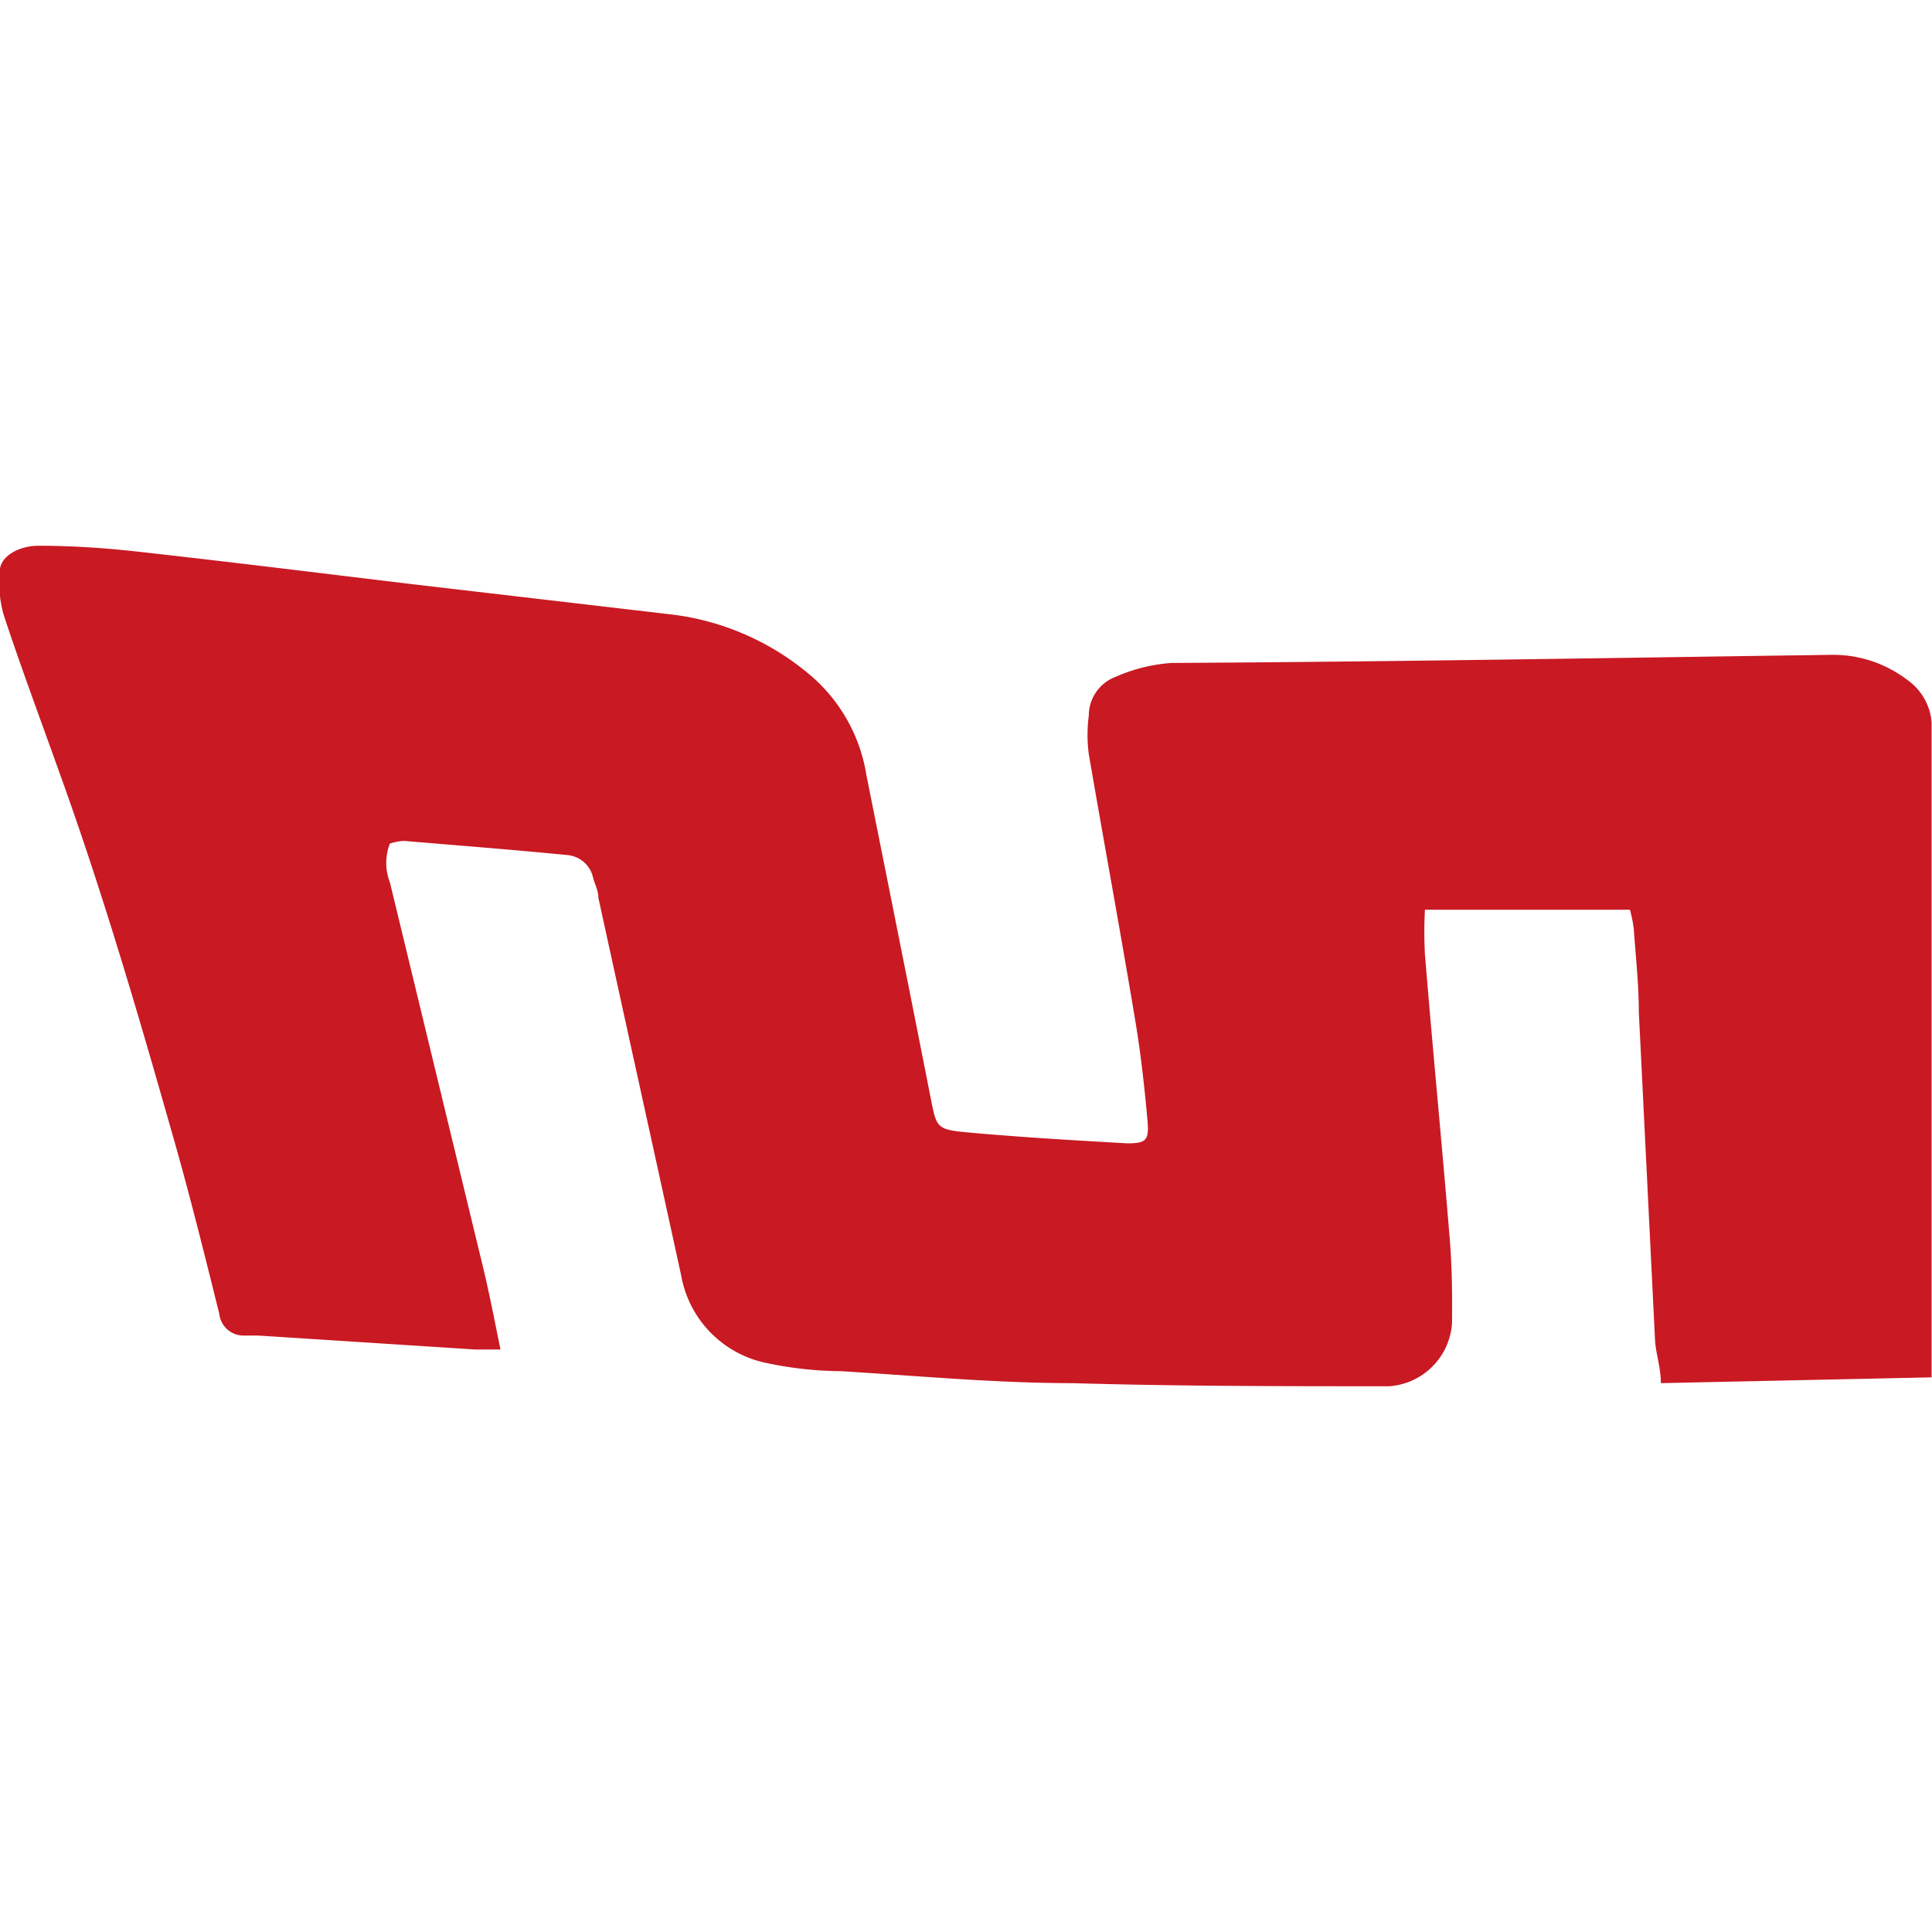
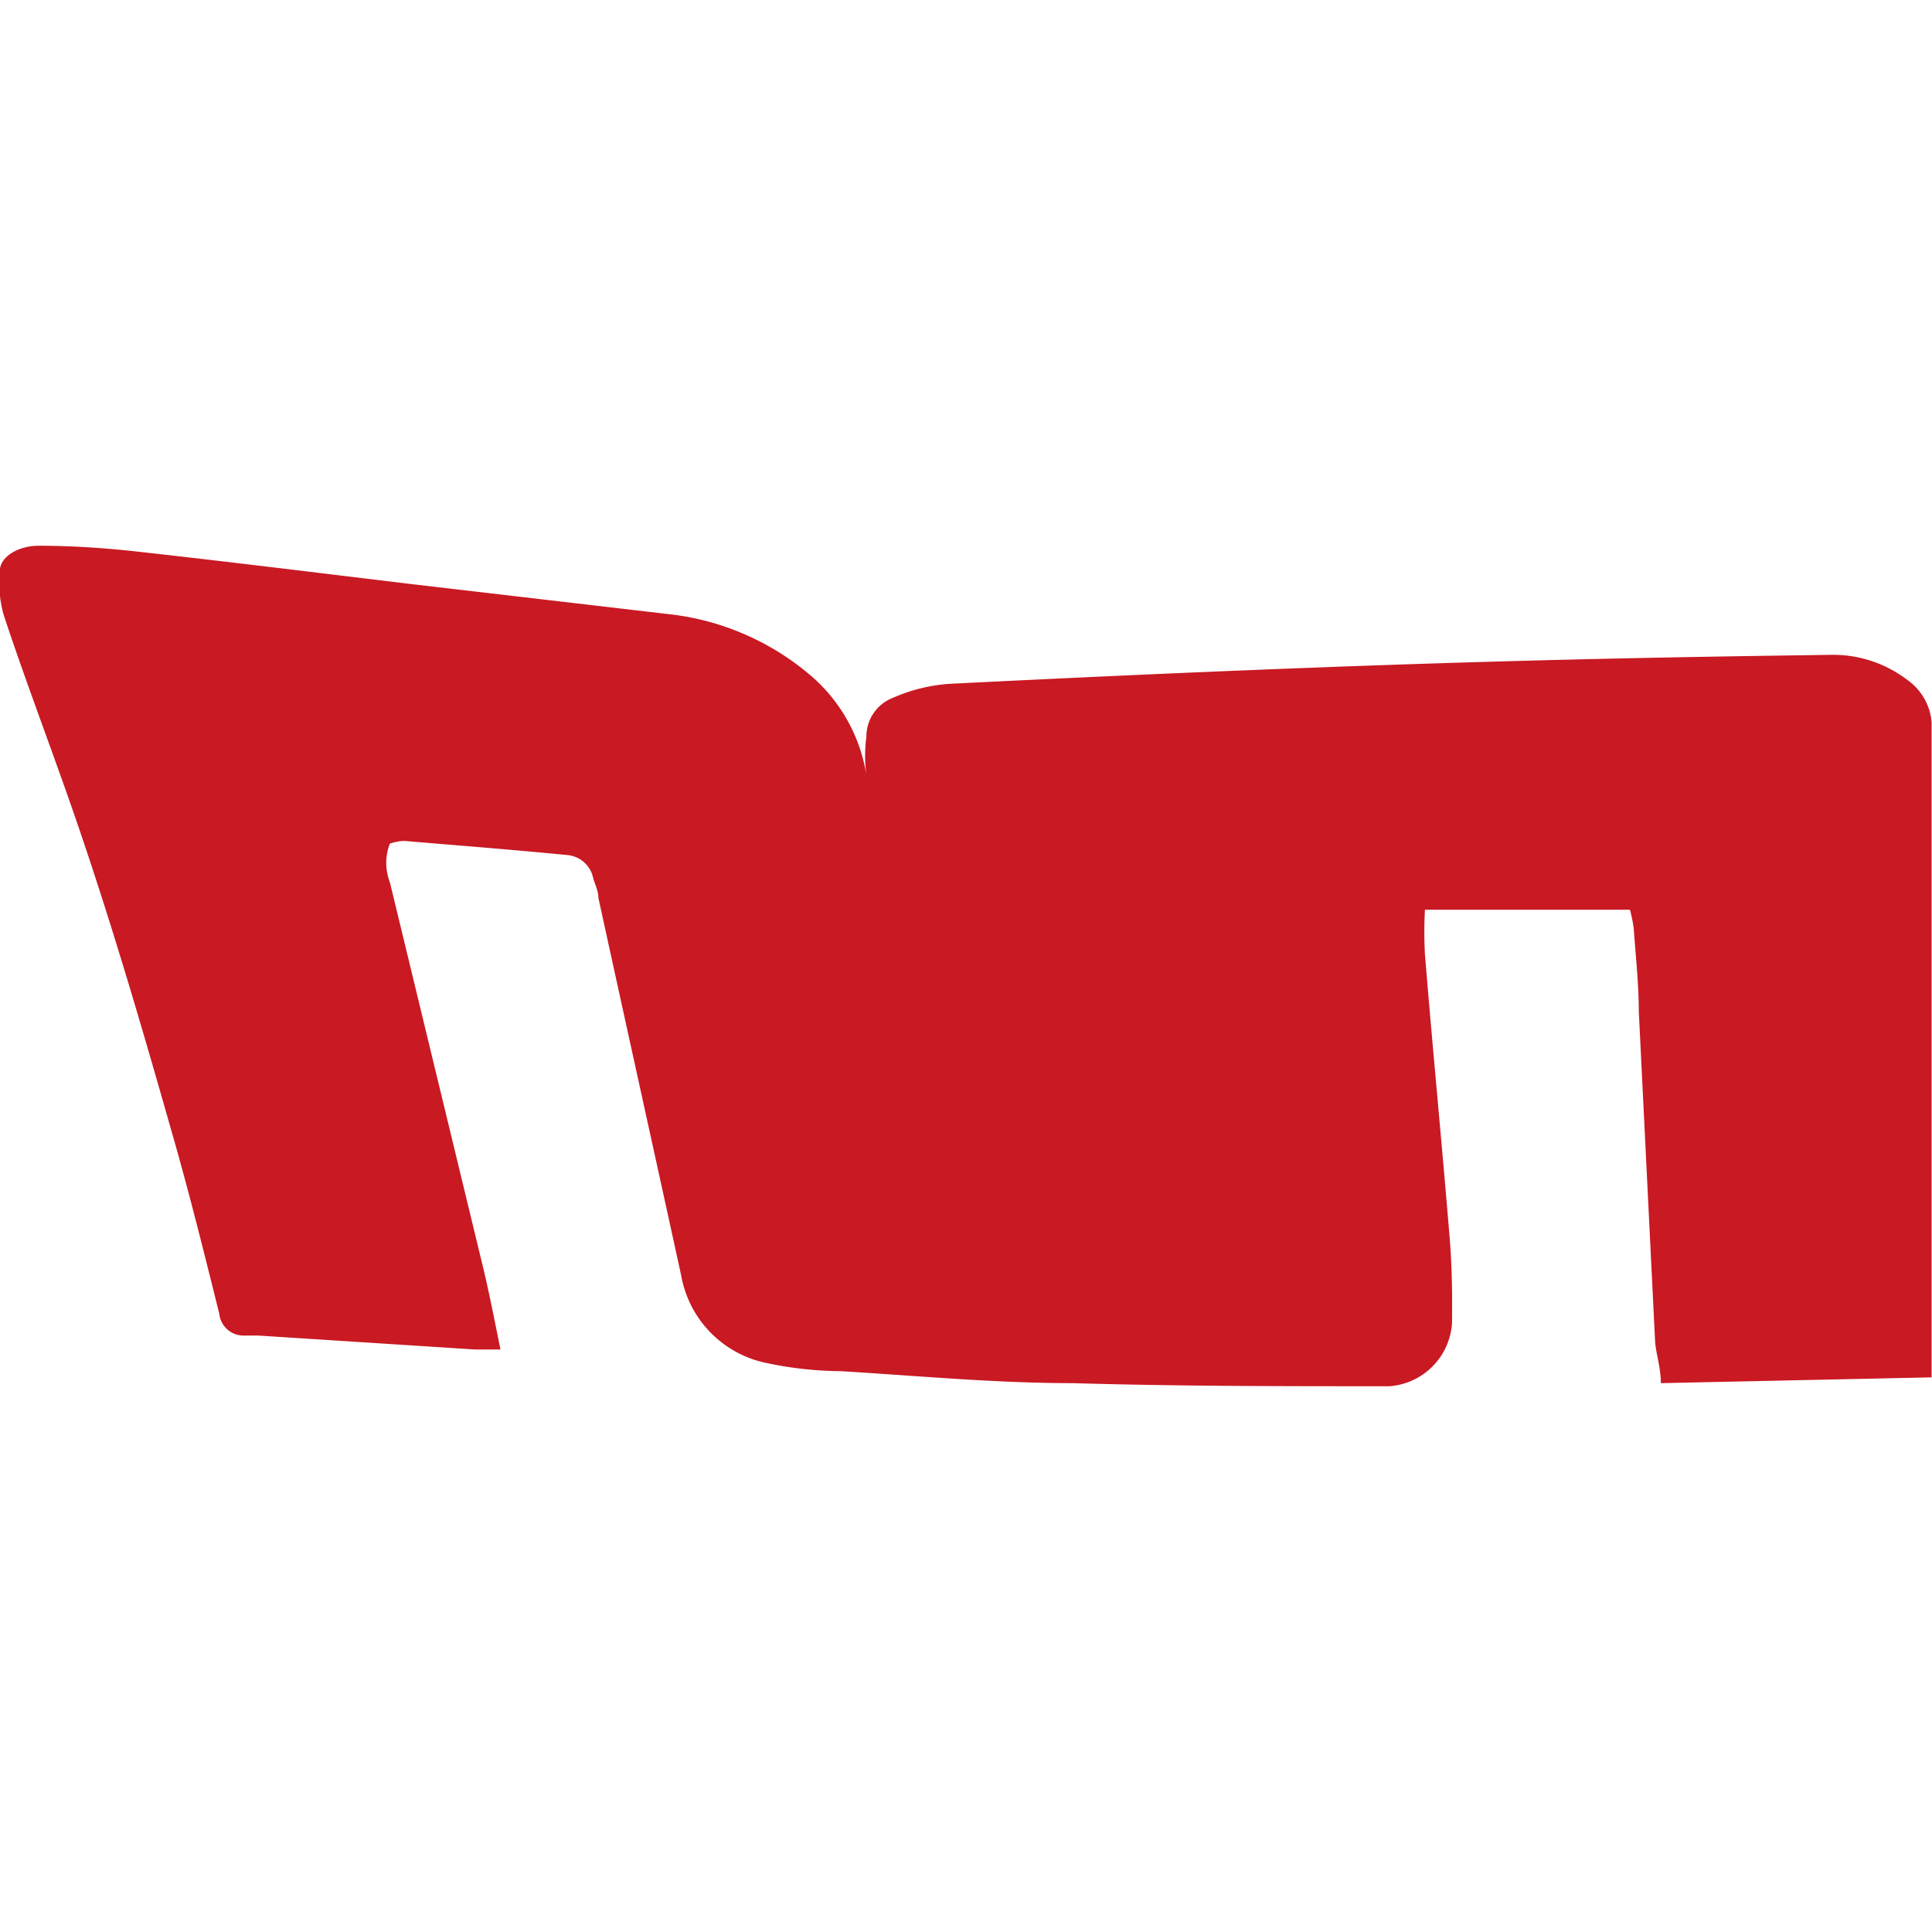
<svg xmlns="http://www.w3.org/2000/svg" viewBox="0 0 49.95 21.73" style="width:60px;height:60px">
  <defs>
    <style>.cls-1{fill:#c91923;}</style>
  </defs>
  <title>M资源 1</title>
  <g id="图层_2" data-name="图层 2">
    <g id="图层_1-2" data-name="图层 1">
-       <path class="cls-1" d="M10.08,7.7a1.38,1.38,0,0,0,0,1q1.21,5,2.42,10c.16.67.29,1.35.44,2.08-.25,0-.45,0-.66,0l-5.59-.36c-.13,0-.25,0-.38,0a.63.63,0,0,1-.64-.56c-.4-1.61-.8-3.22-1.26-4.81-.87-3.06-1.77-6.12-2.85-9.12C1.05,4.5.54,3.14.09,1.77A3.1,3.1,0,0,1,0,.59C.05.26.49,0,1,0c.88,0,1.76.06,2.63.16,2.34.26,4.67.55,7,.83l6.76.79A6.79,6.79,0,0,1,21,3.39a4.27,4.27,0,0,1,1.4,2.54c.56,2.8,1.12,5.59,1.67,8.39.14.7.15.77.87.84,1.4.13,2.8.21,4.2.29.48,0,.57-.07.53-.56-.08-.9-.18-1.8-.33-2.68-.38-2.28-.8-4.55-1.19-6.82a3.79,3.79,0,0,1,0-1,1.07,1.07,0,0,1,.69-1,4.35,4.35,0,0,1,1.45-.36C35.94,3,41.65,2.9,47.36,2.82a3.16,3.16,0,0,1,1.94.64,1.49,1.49,0,0,1,.64,1.1c0,.19,0,.38,0,.57V21.5l-7,.15c0-.41-.13-.76-.15-1.1l-.42-8.5c0-.71-.08-1.42-.13-2.14a3.4,3.4,0,0,0-.1-.5H36.84a11.12,11.12,0,0,0,0,1.15c.2,2.45.44,4.9.64,7.34.06.73.07,1.47.06,2.21a1.75,1.75,0,0,1-1.62,1.62c-2.73,0-5.46,0-8.19-.08-2,0-4-.19-6-.31a9.49,9.49,0,0,1-2-.23,2.81,2.81,0,0,1-2.12-2.25c-.71-3.25-1.43-6.51-2.14-9.76,0-.17-.08-.33-.13-.49A.75.75,0,0,0,14.7,8c-1.42-.14-2.84-.25-4.26-.37A1.51,1.51,0,0,0,10.08,7.7Z" />
+       <path class="cls-1" d="M10.08,7.7a1.38,1.38,0,0,0,0,1q1.21,5,2.42,10c.16.67.29,1.35.44,2.08-.25,0-.45,0-.66,0l-5.59-.36c-.13,0-.25,0-.38,0a.63.63,0,0,1-.64-.56c-.4-1.61-.8-3.22-1.26-4.81-.87-3.06-1.77-6.12-2.85-9.12C1.05,4.5.54,3.14.09,1.77A3.1,3.1,0,0,1,0,.59C.05.26.49,0,1,0c.88,0,1.76.06,2.63.16,2.34.26,4.67.55,7,.83l6.76.79A6.79,6.79,0,0,1,21,3.39a4.27,4.27,0,0,1,1.4,2.54a3.79,3.79,0,0,1,0-1,1.07,1.07,0,0,1,.69-1,4.35,4.35,0,0,1,1.45-.36C35.94,3,41.65,2.9,47.36,2.82a3.16,3.16,0,0,1,1.94.64,1.49,1.49,0,0,1,.64,1.1c0,.19,0,.38,0,.57V21.5l-7,.15c0-.41-.13-.76-.15-1.1l-.42-8.5c0-.71-.08-1.42-.13-2.14a3.4,3.4,0,0,0-.1-.5H36.84a11.12,11.12,0,0,0,0,1.15c.2,2.45.44,4.9.64,7.34.06.73.07,1.47.06,2.21a1.75,1.75,0,0,1-1.62,1.62c-2.73,0-5.46,0-8.19-.08-2,0-4-.19-6-.31a9.49,9.49,0,0,1-2-.23,2.81,2.81,0,0,1-2.12-2.25c-.71-3.25-1.43-6.51-2.14-9.76,0-.17-.08-.33-.13-.49A.75.75,0,0,0,14.7,8c-1.42-.14-2.84-.25-4.26-.37A1.51,1.51,0,0,0,10.08,7.7Z" />
    </g>
  </g>
</svg>